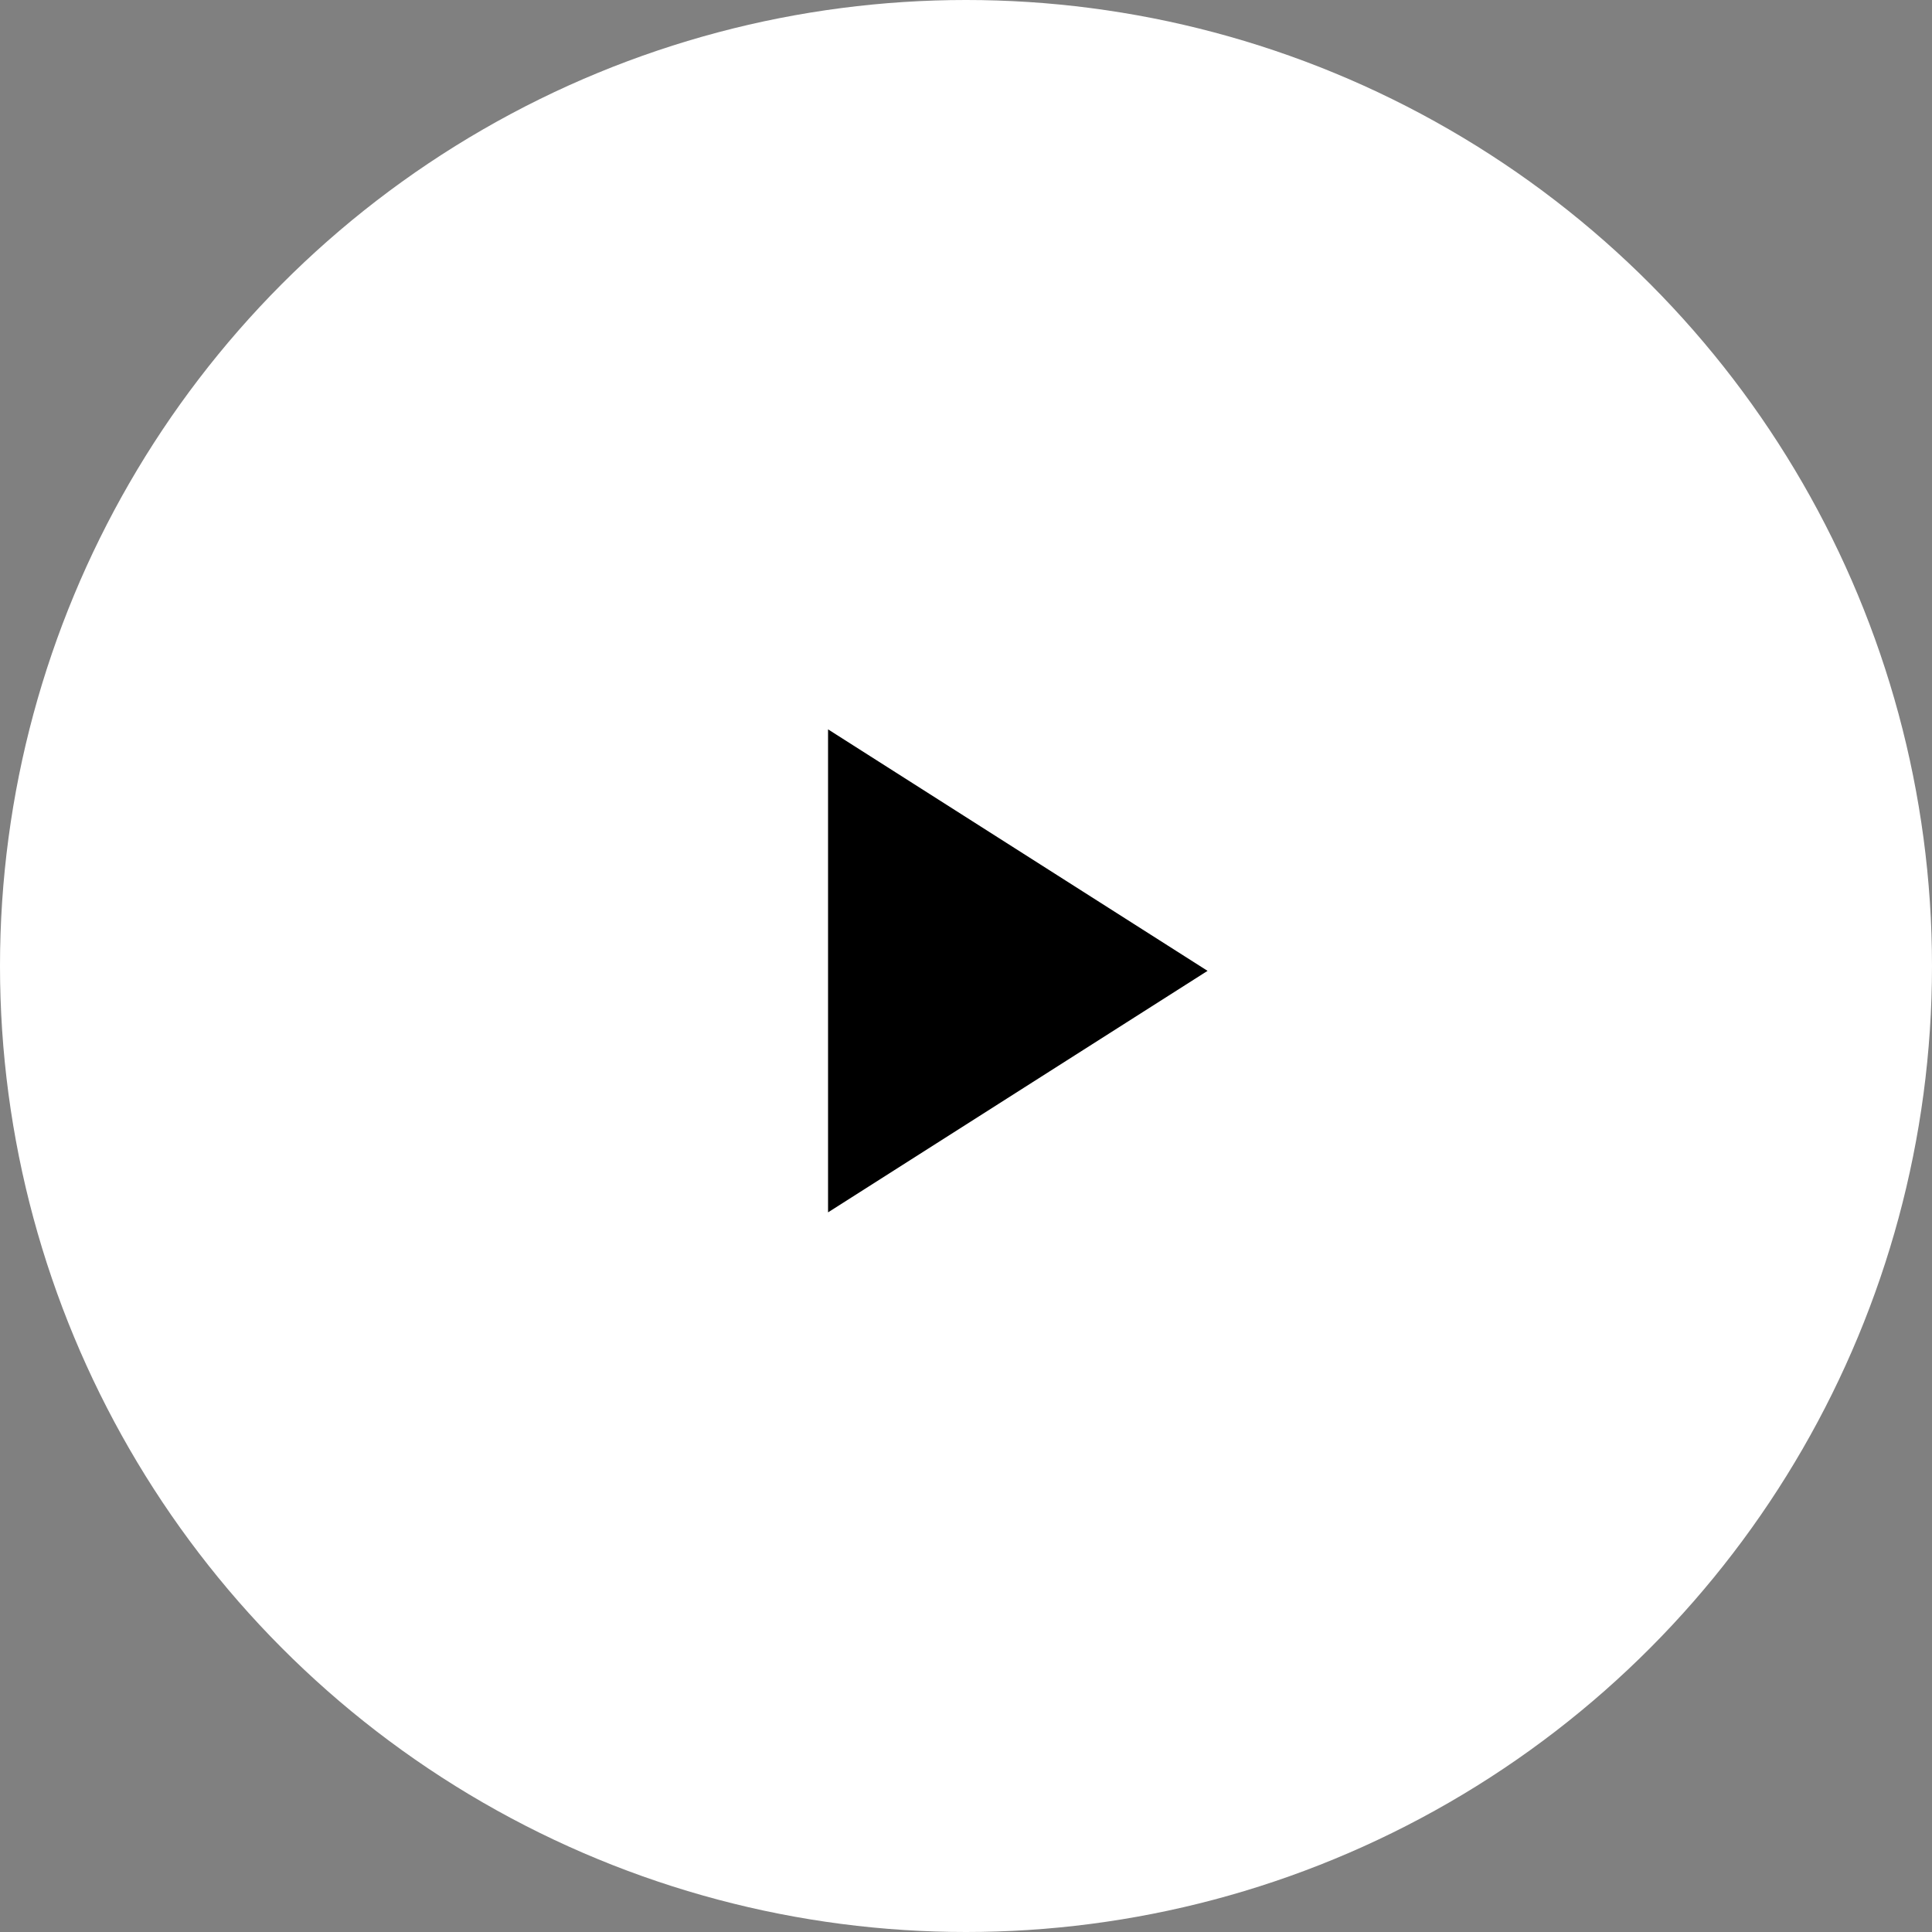
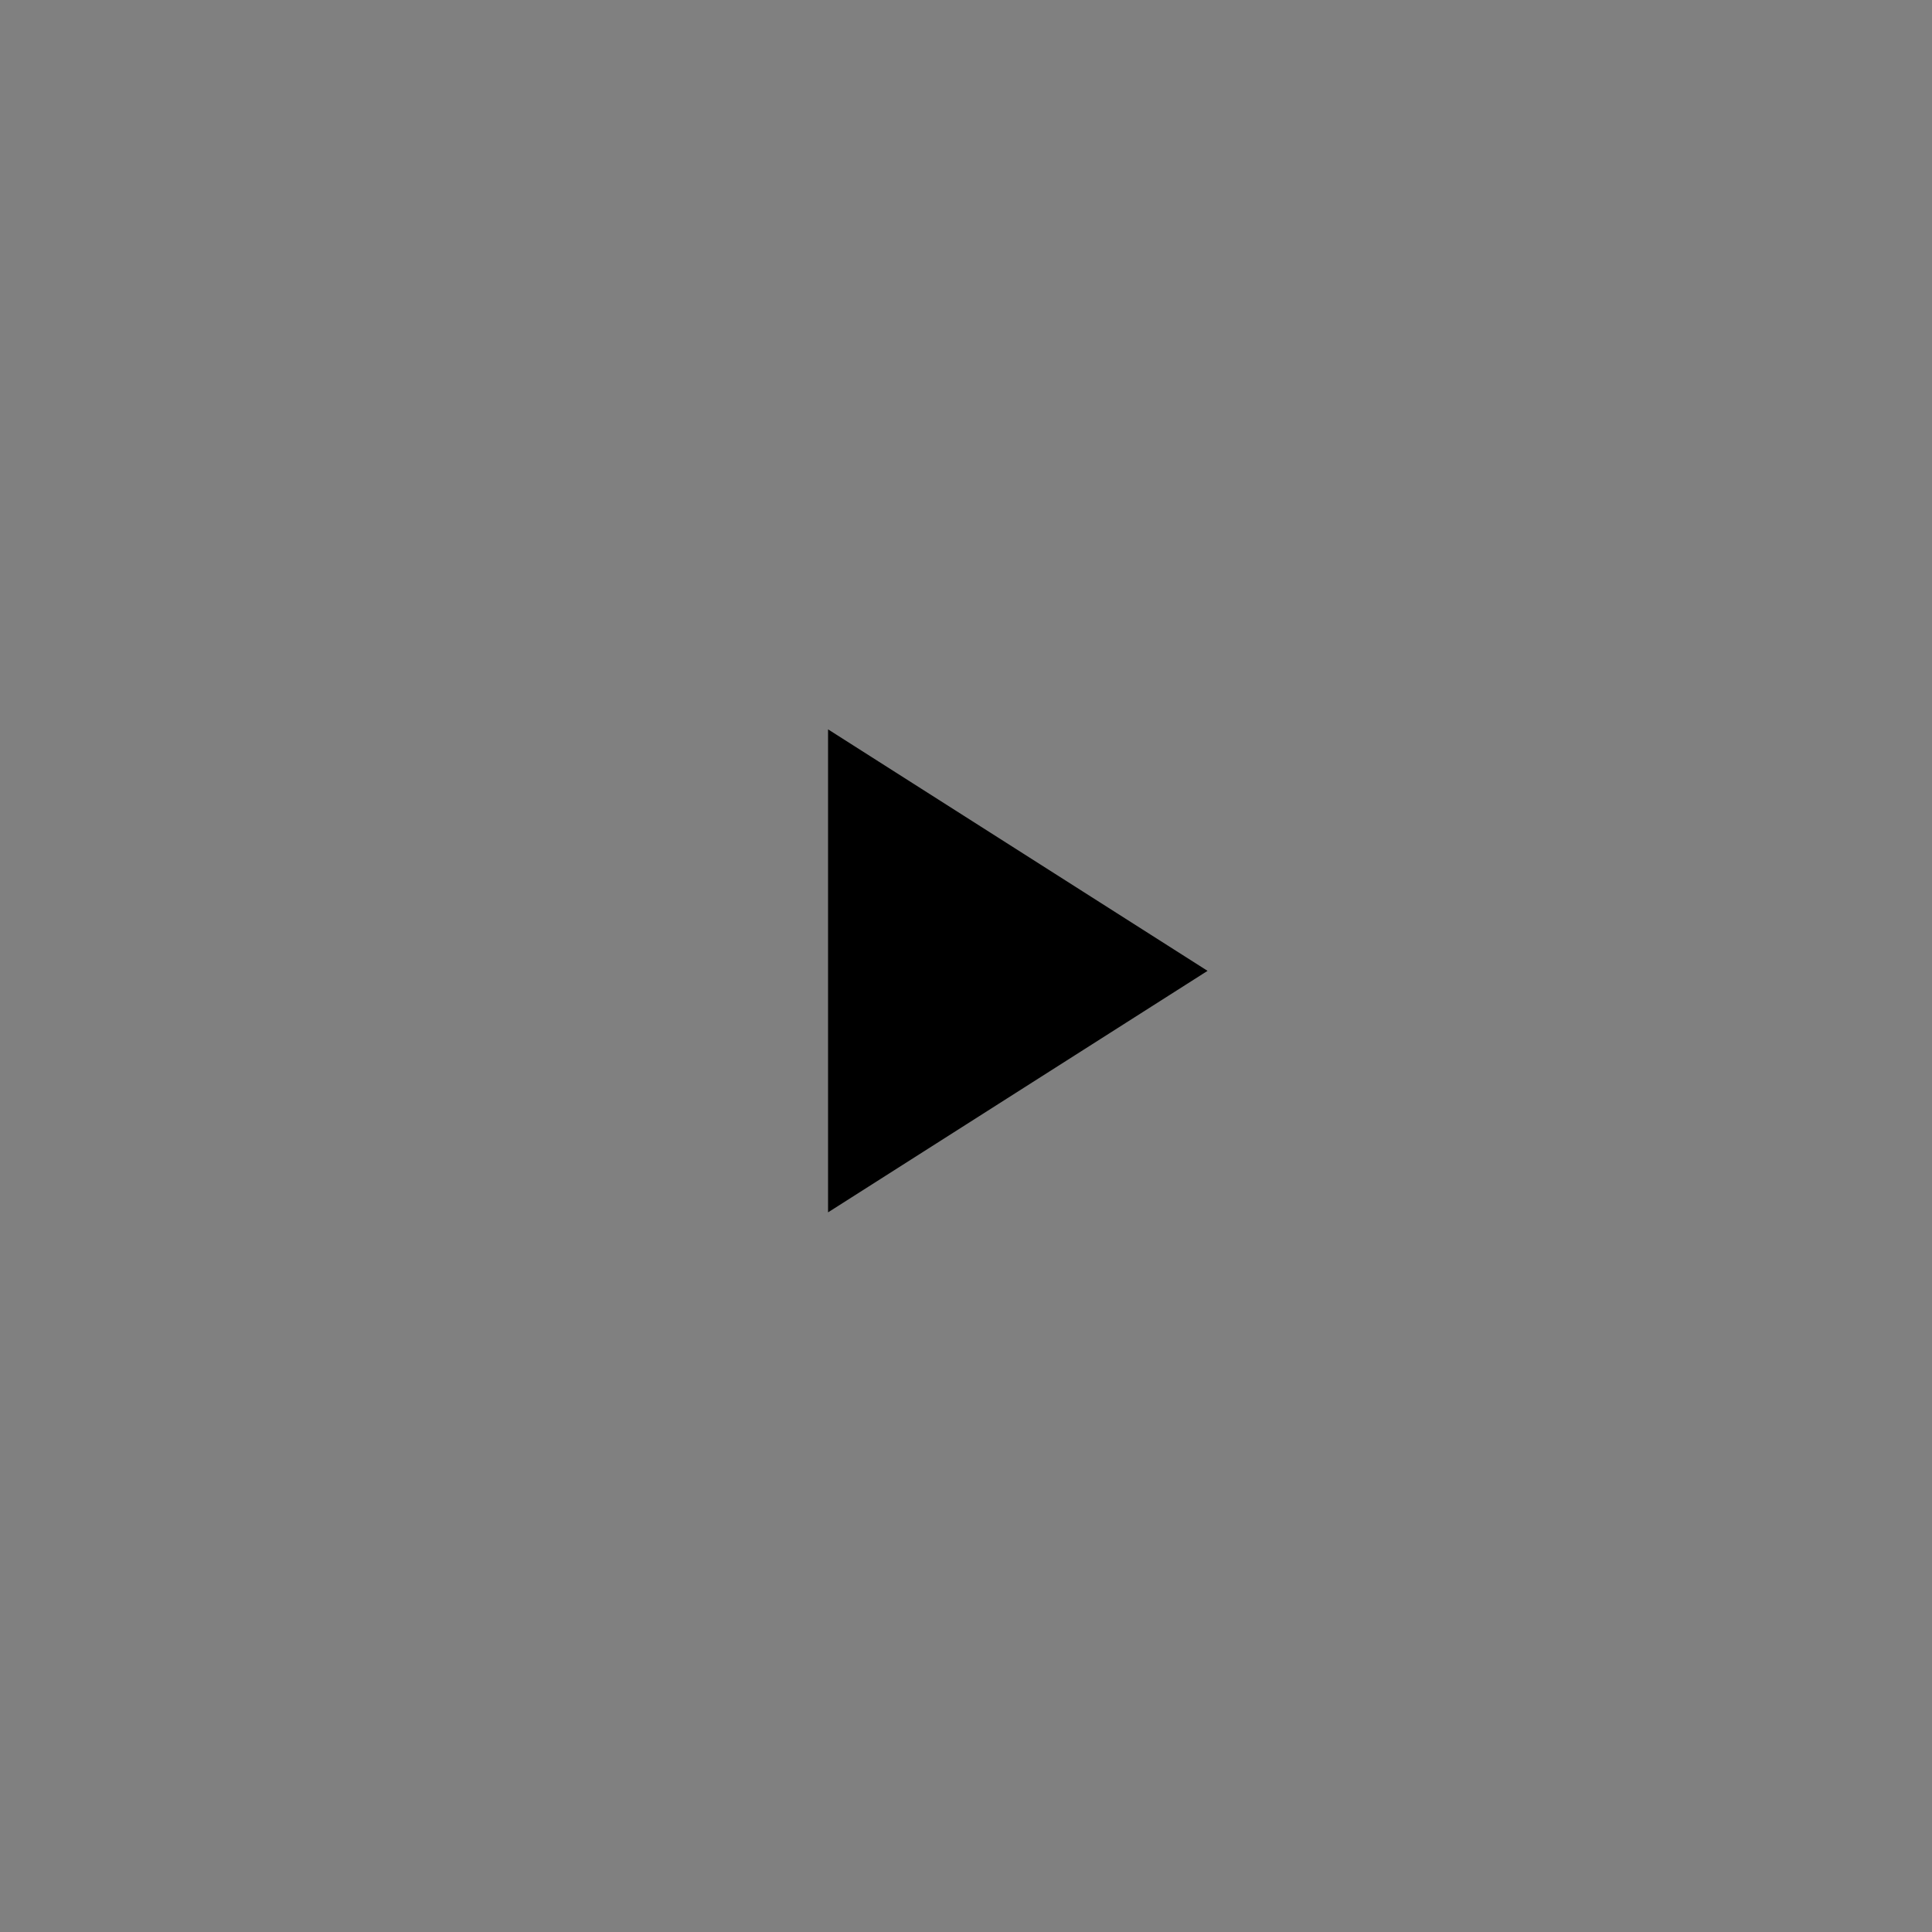
<svg xmlns="http://www.w3.org/2000/svg" width="70" height="70" viewBox="0 0 70 70" fill="none">
  <rect x="0" y="0" width="70" height="70" fill="#808080" stroke="none" />
-   <ellipse cx="35" cy="35" rx="35" ry="35" fill="white" style="fill:white;fill-opacity:1;" />
-   <path d="M30.002 26.426V43.926L43.752 35.176L30.002 26.426Z" fill="#F77F00" style="fill:#F77F00;fill:color(display-p3 0.969 0.498 0);fill-opacity:1;" />
+   <path d="M30.002 26.426V43.926L43.752 35.176Z" fill="#F77F00" style="fill:#F77F00;fill:color(display-p3 0.969 0.498 0);fill-opacity:1;" />
</svg>